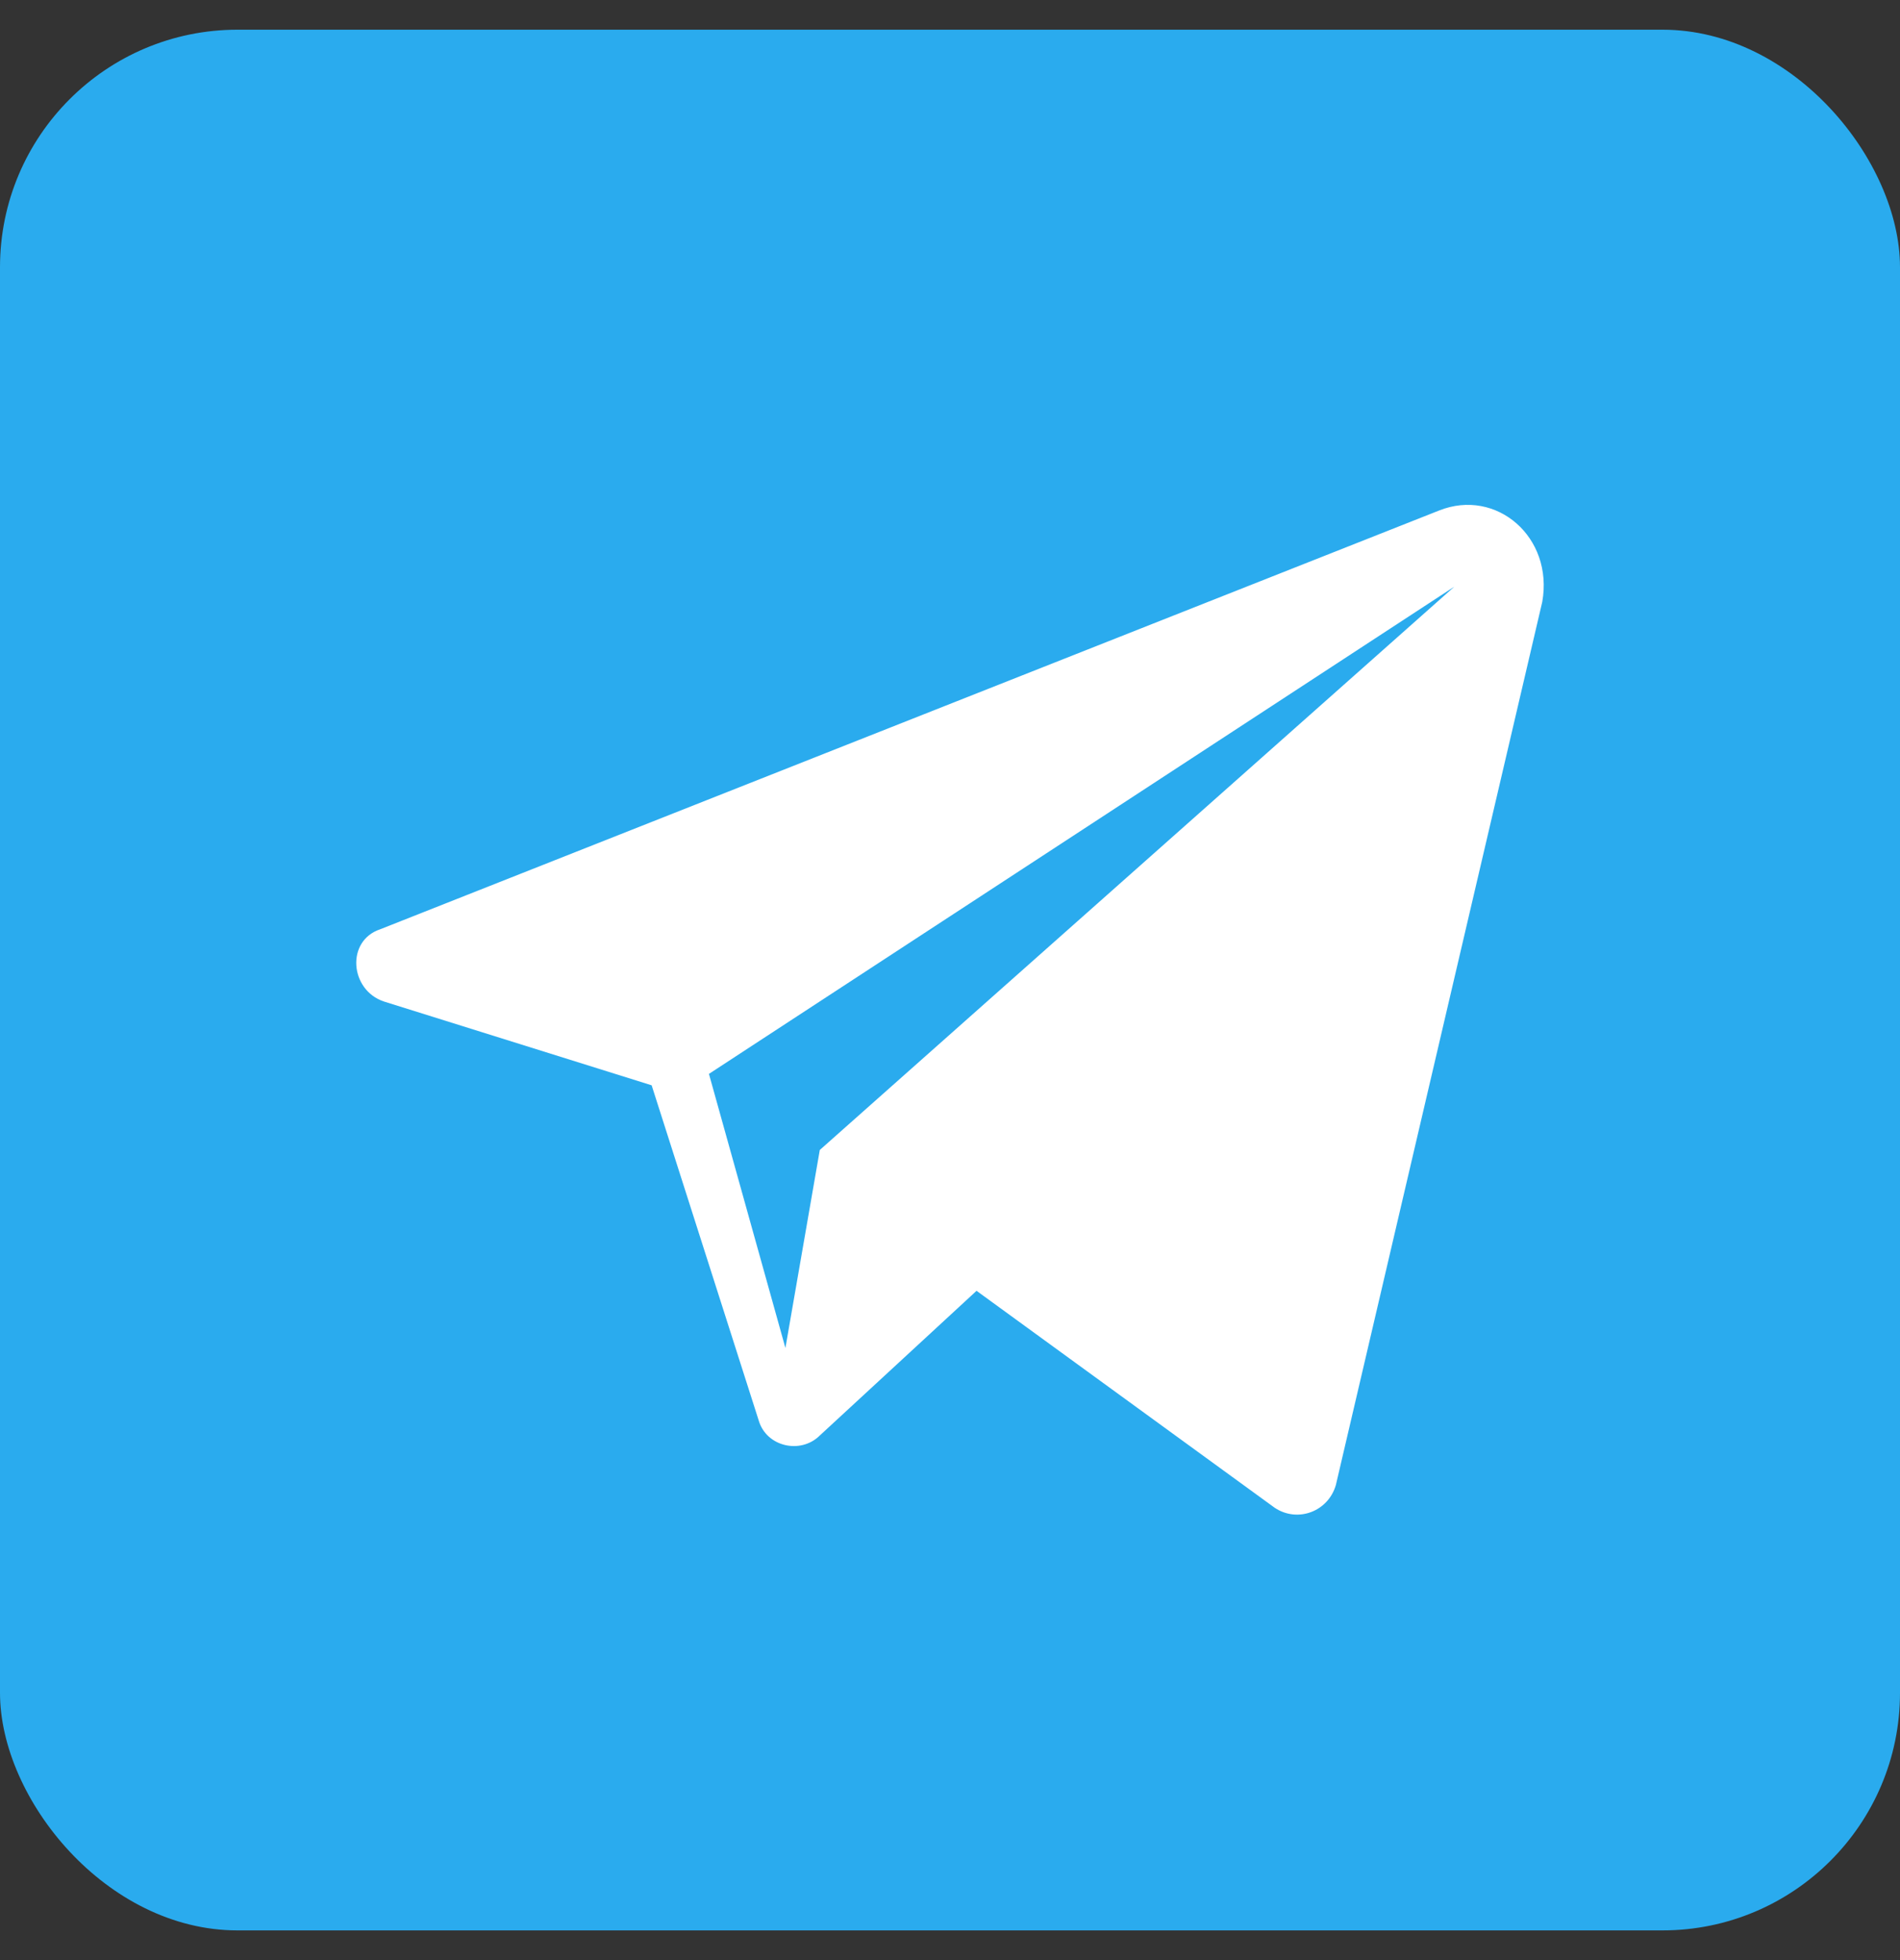
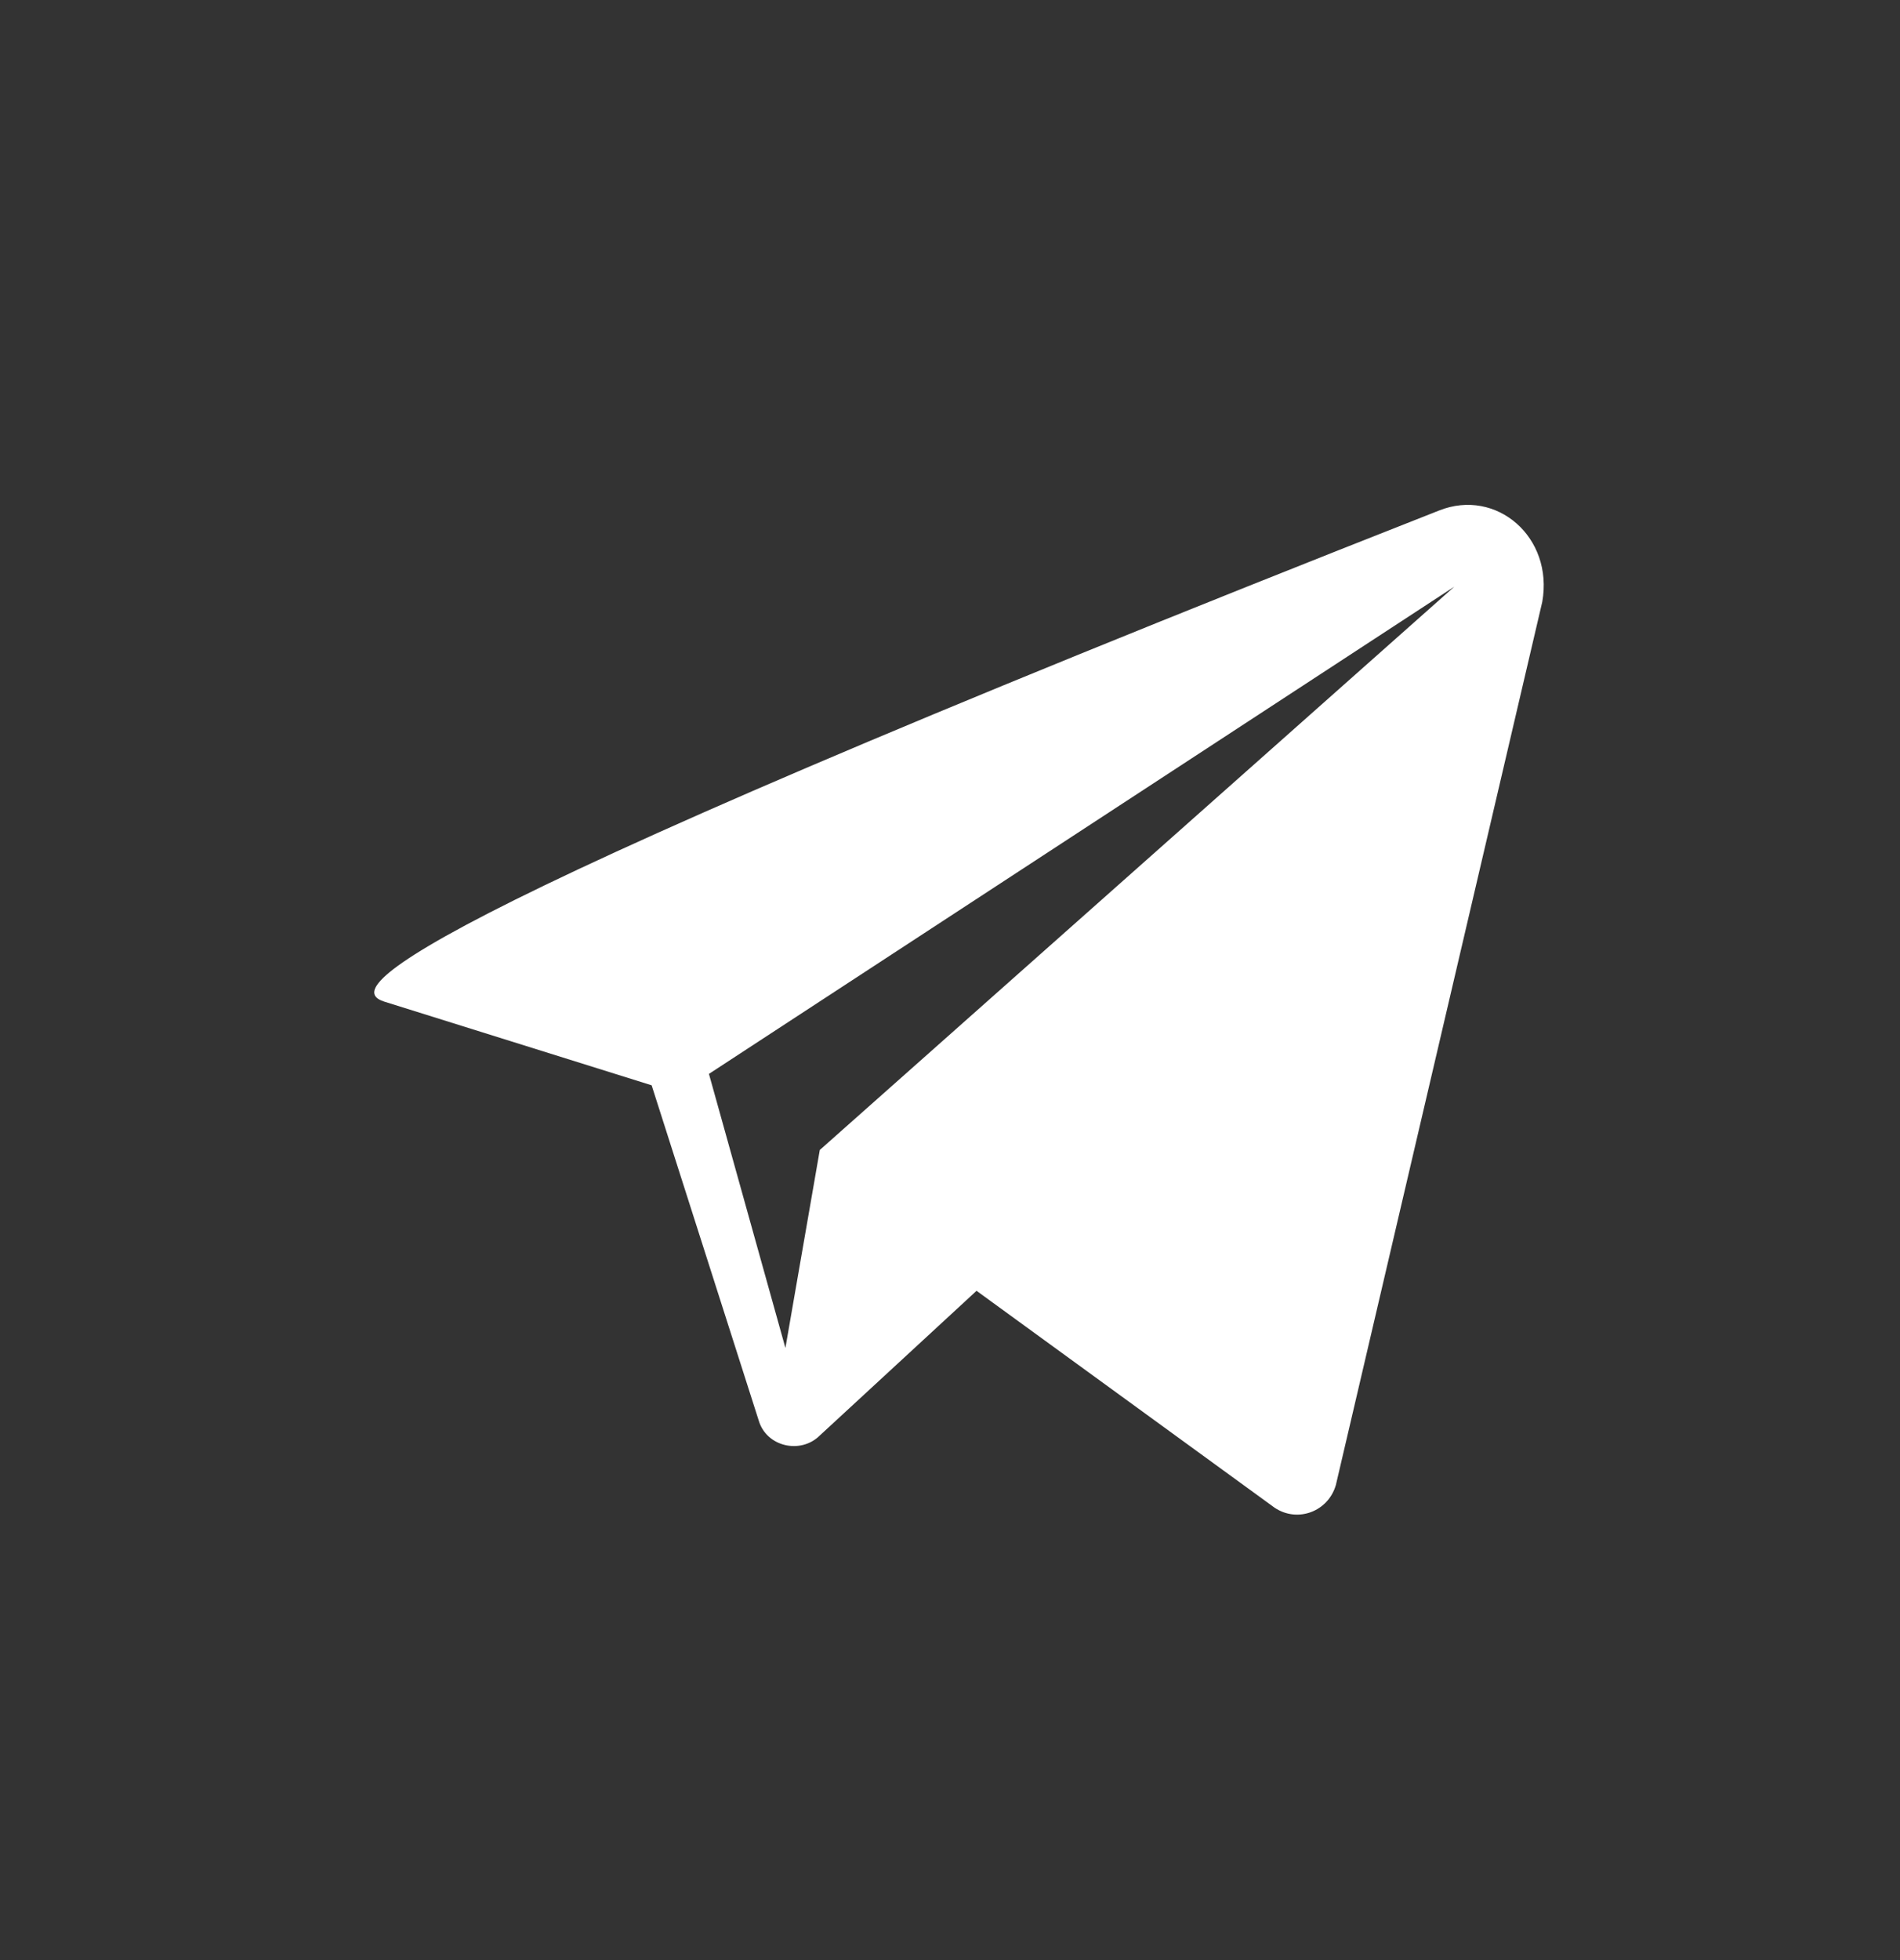
<svg xmlns="http://www.w3.org/2000/svg" width="32" height="33" viewBox="0 0 32 33" fill="none">
  <rect x="0" y="0" width="32" height="33" fill="#333333" stroke="none" />
-   <rect y="0.5" width="32" height="32" rx="4" fill="#2AABEE" />
-   <path d="M24.237 8.595L6.404 15.645C5.824 15.837 5.889 16.67 6.468 16.862L10.975 18.272L12.777 23.911C12.906 24.36 13.486 24.488 13.807 24.168L16.447 21.732L21.469 25.385C21.855 25.642 22.37 25.449 22.499 25.001L25.975 10.133C26.168 9.044 25.203 8.211 24.237 8.595ZM13.807 19.361L13.228 22.694L11.94 18.08L24.494 9.877L13.807 19.361Z" fill="white" />
+   <path d="M24.237 8.595C5.824 15.837 5.889 16.67 6.468 16.862L10.975 18.272L12.777 23.911C12.906 24.36 13.486 24.488 13.807 24.168L16.447 21.732L21.469 25.385C21.855 25.642 22.37 25.449 22.499 25.001L25.975 10.133C26.168 9.044 25.203 8.211 24.237 8.595ZM13.807 19.361L13.228 22.694L11.94 18.08L24.494 9.877L13.807 19.361Z" fill="white" />
</svg>